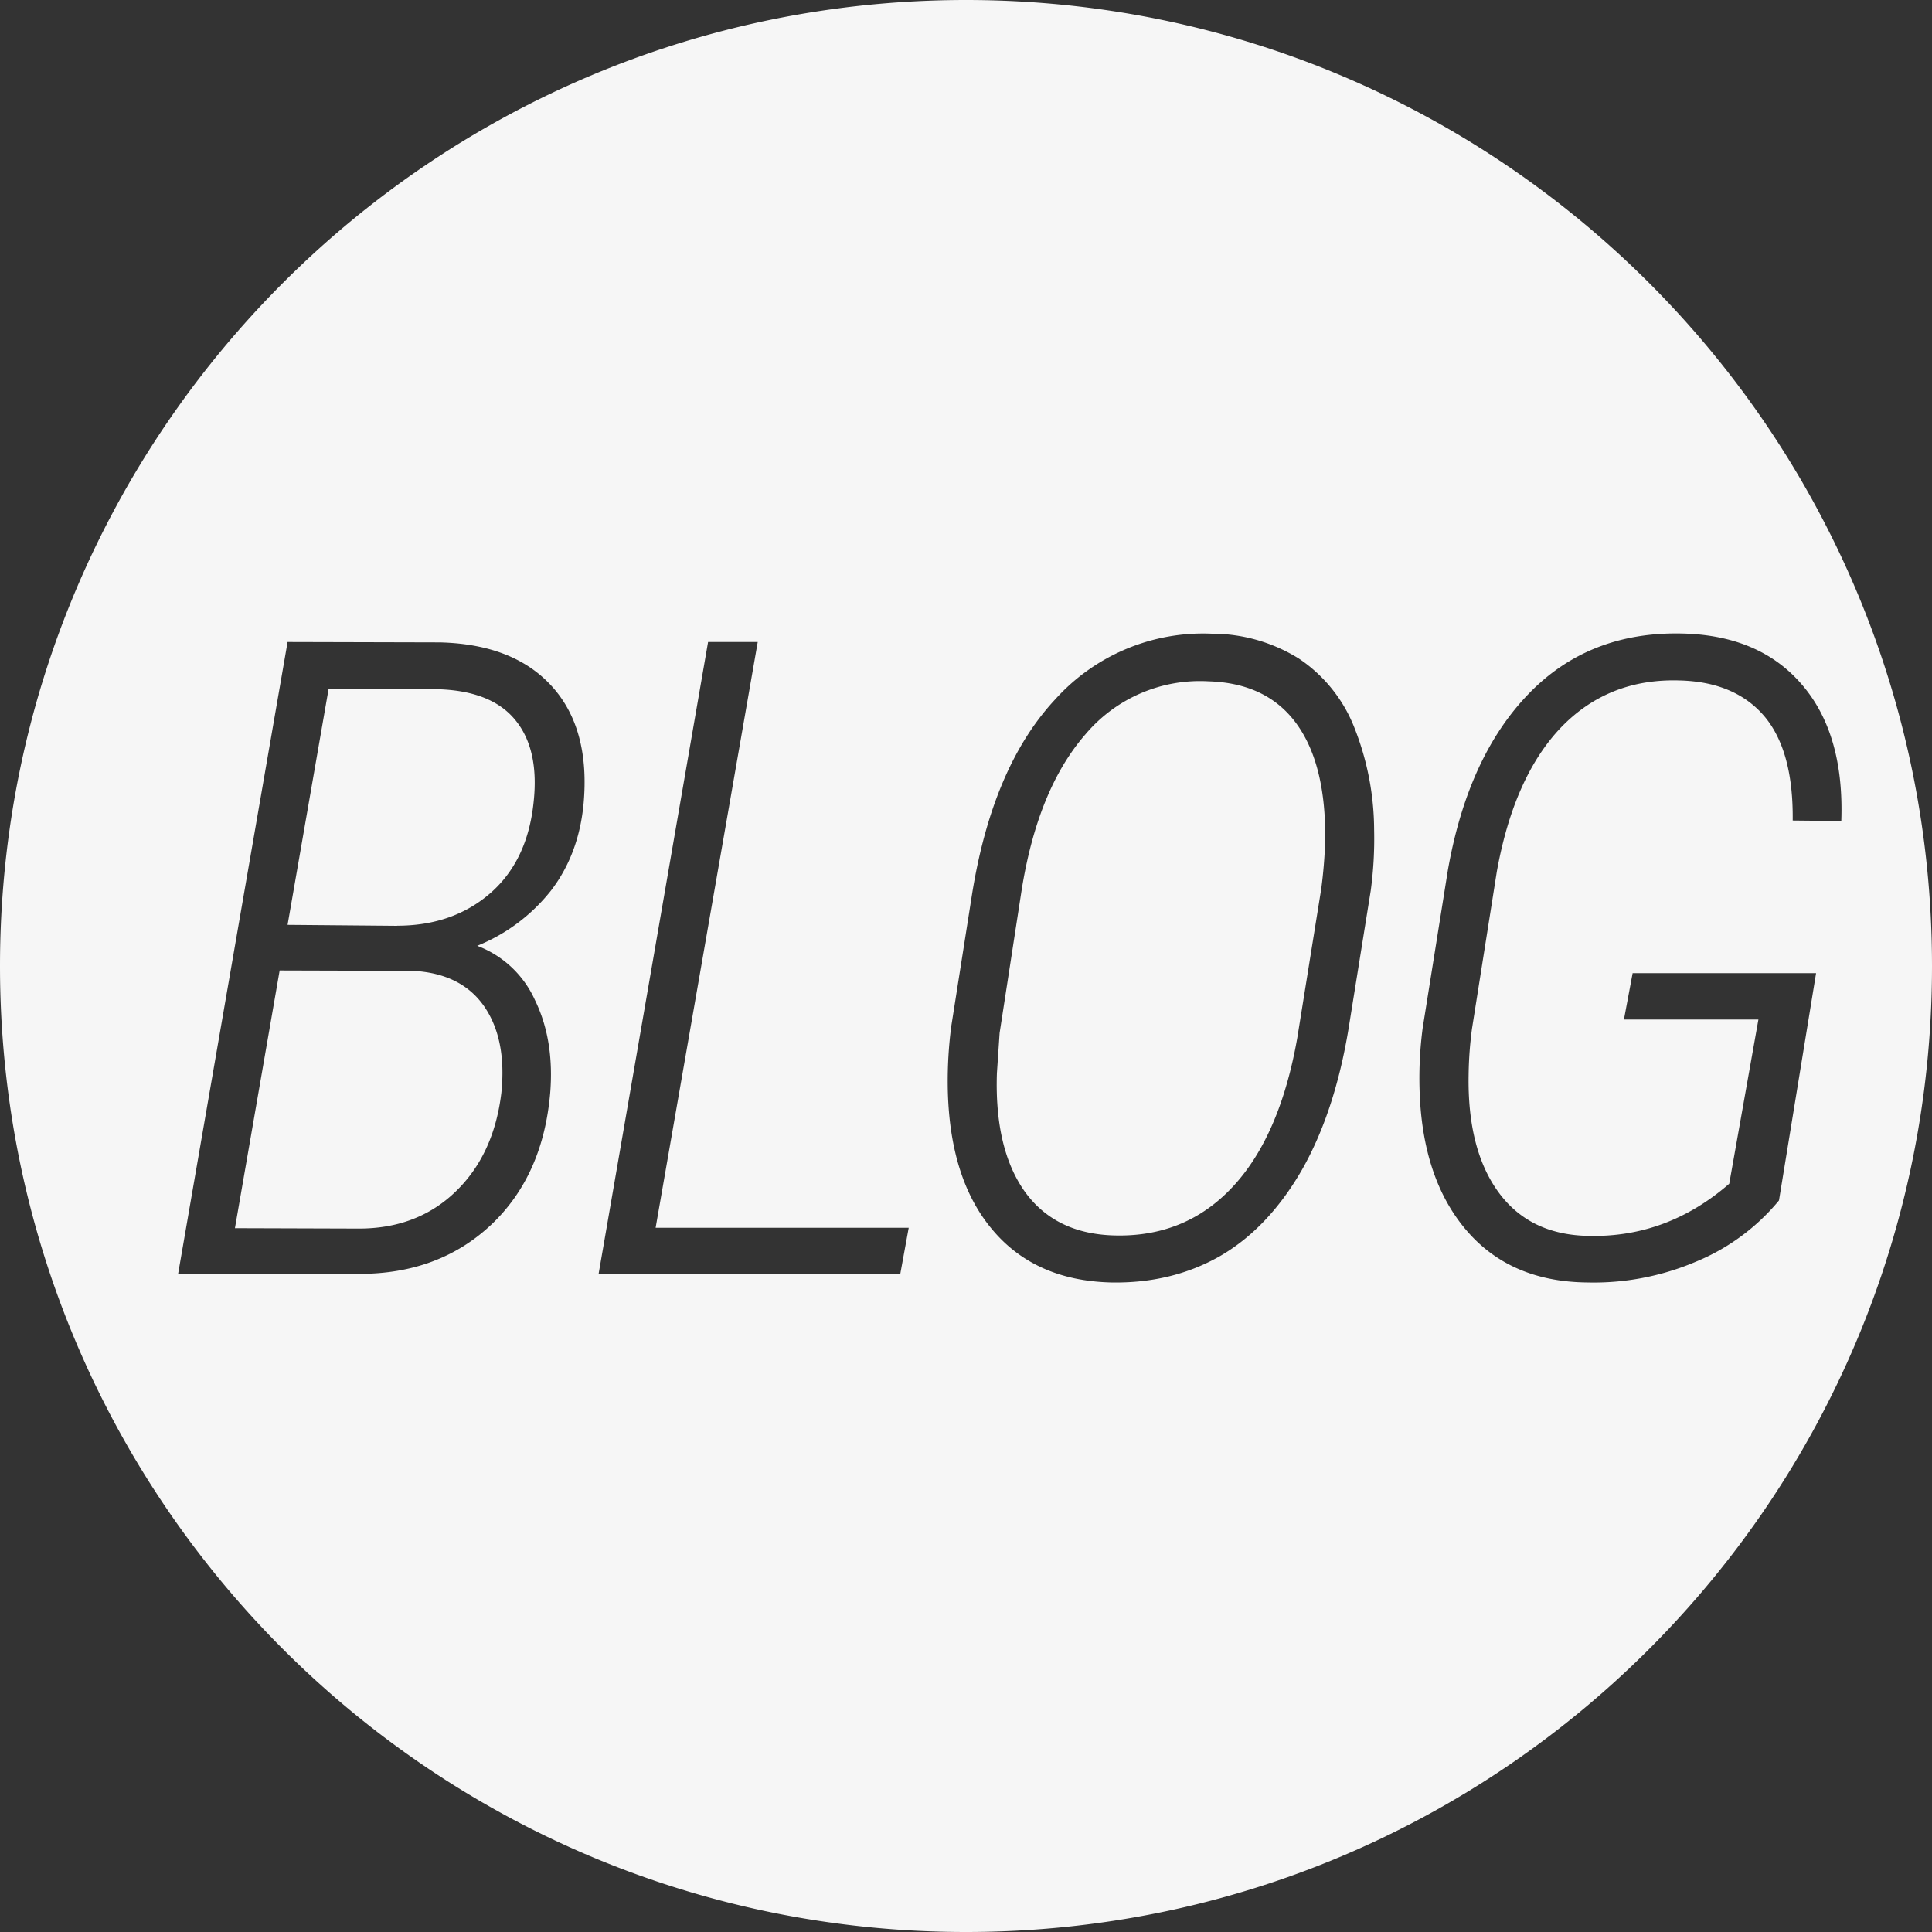
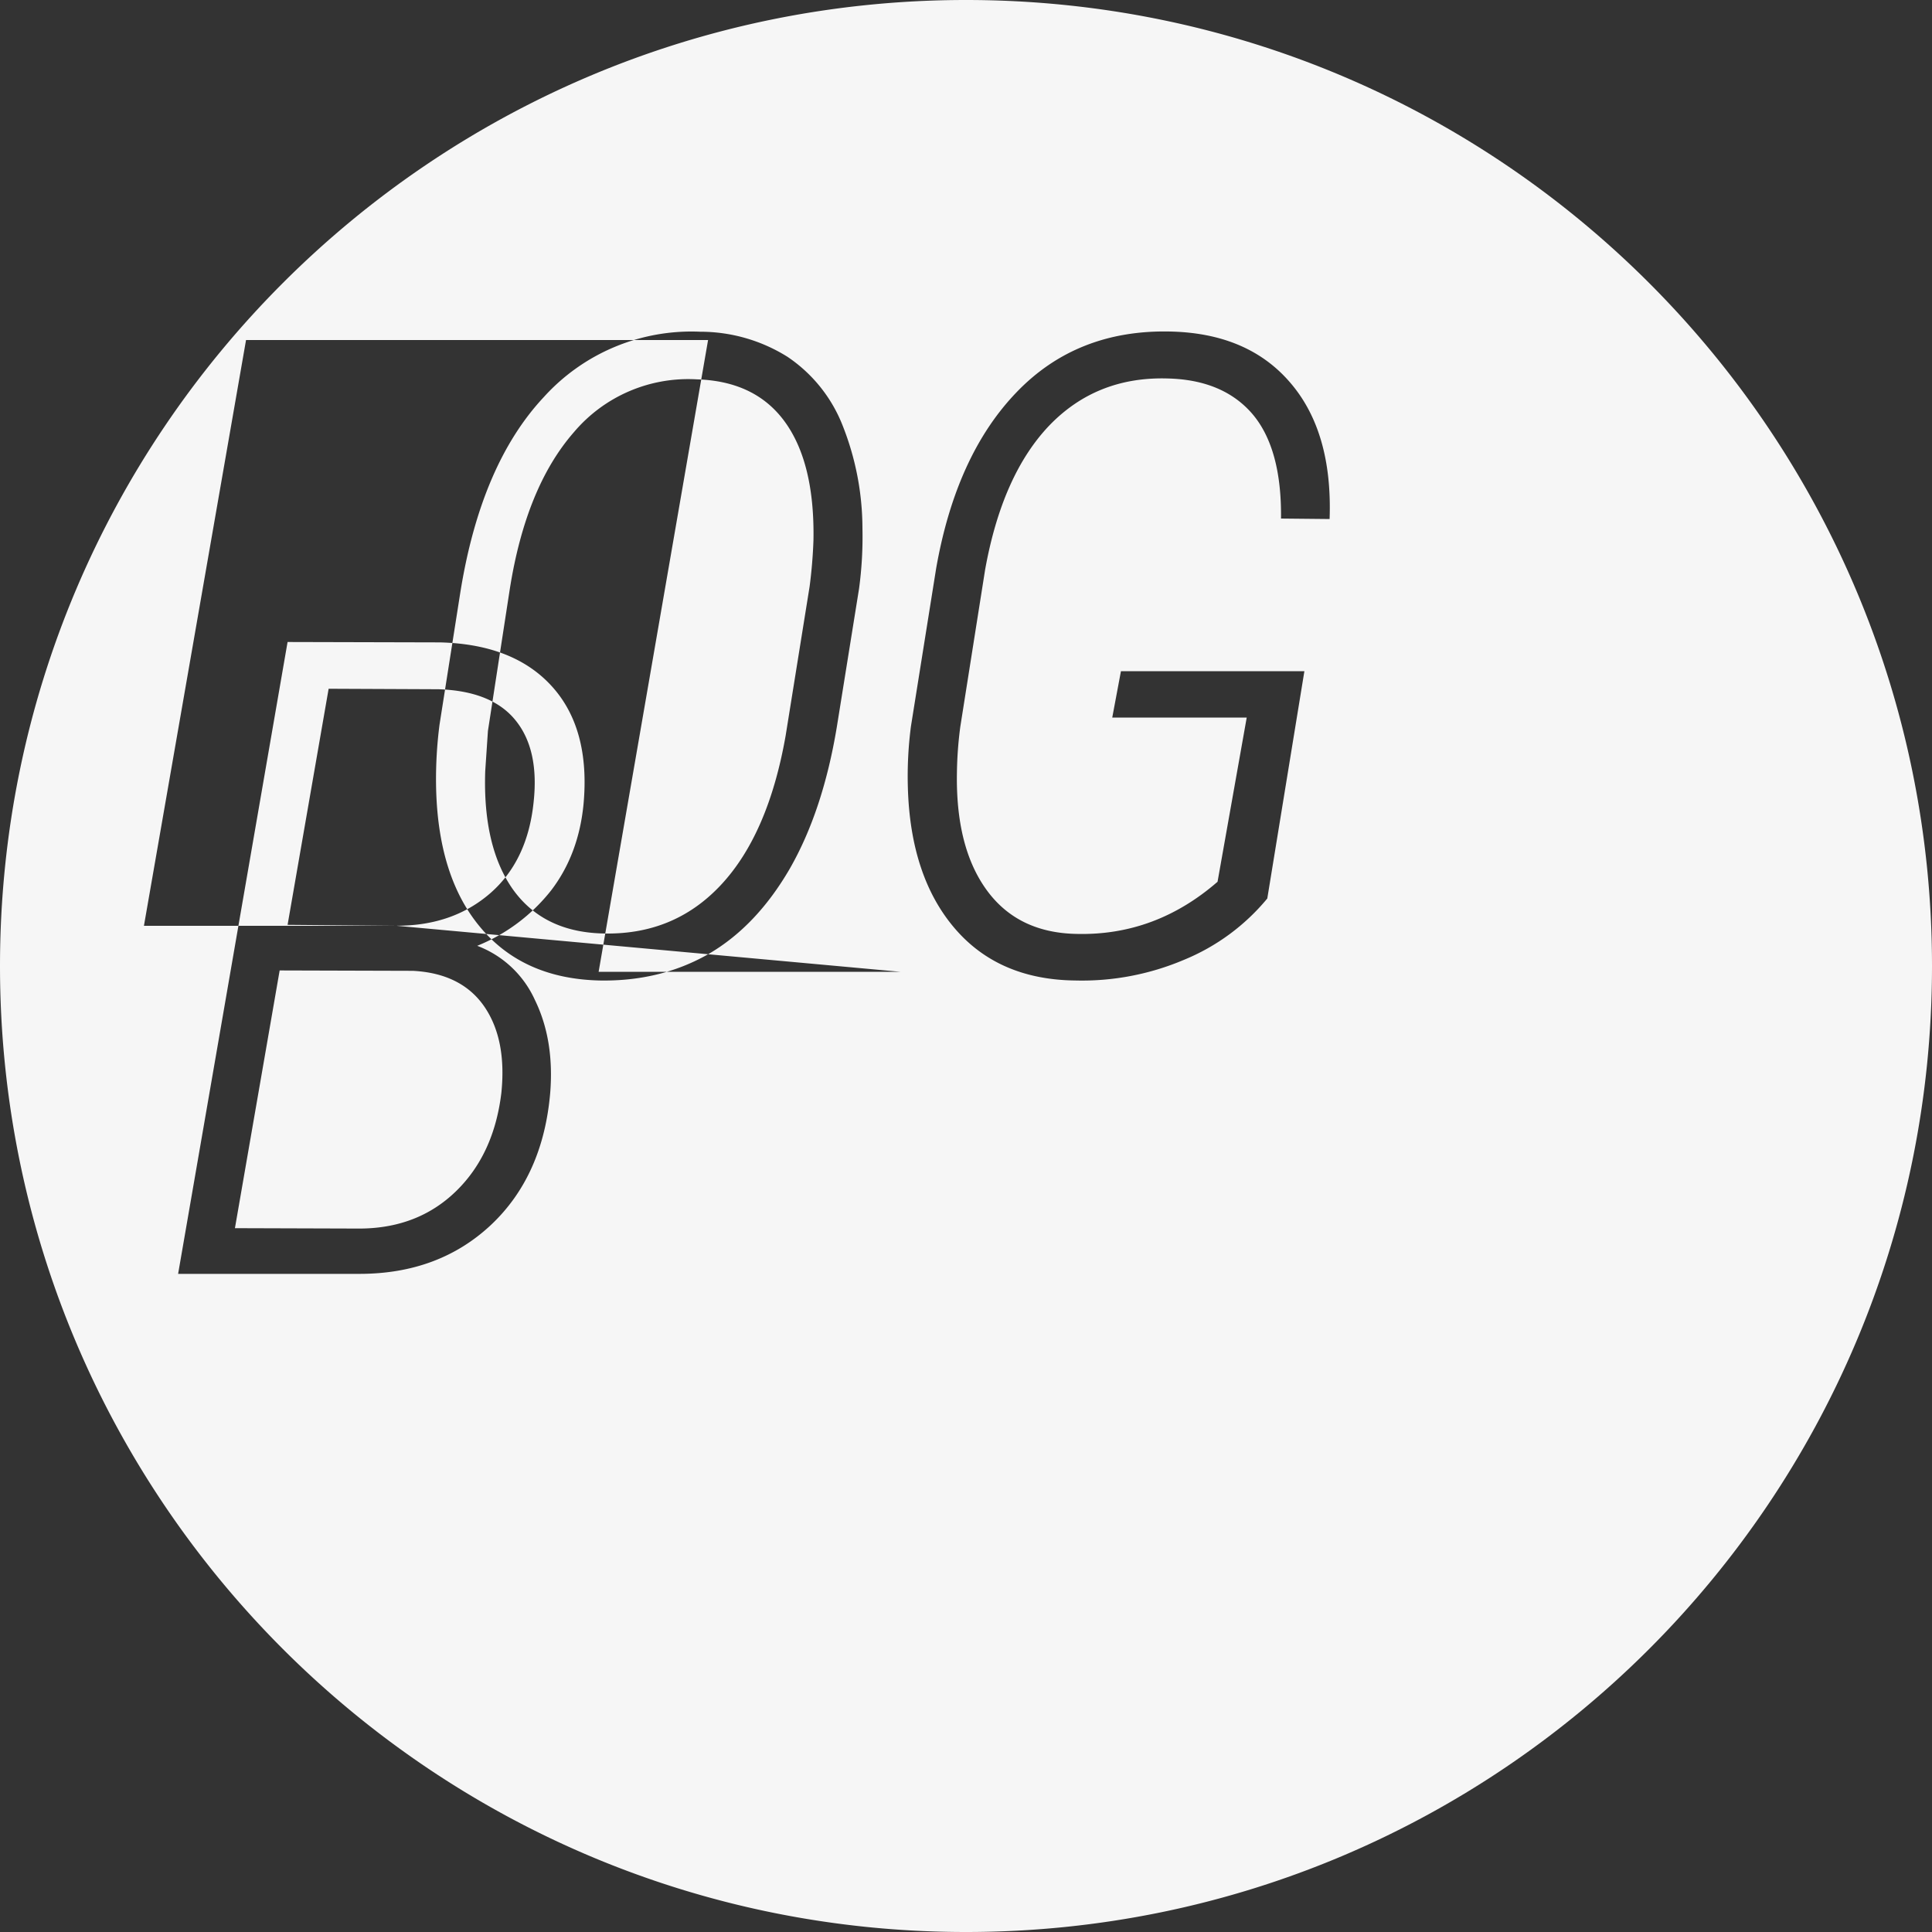
<svg xmlns="http://www.w3.org/2000/svg" width="20" height="20" fill="#F6F6F6">
  <rect width="100%" height="100%" fill="#333333" stroke="none" />
-   <path fill-rule="evenodd" d="M10 0C4.477 0 0 4.477 0 10s4.477 10 10 10 10-4.477 10-10S15.523 0 10 0M2.977 6.646l-1.133 6.54v.001h1.877q.821 0 1.362-.507.54-.509.613-1.37.043-.546-.159-.959a1.07 1.07 0 0 0-.597-.56c.3-.121.563-.318.764-.572q.287-.374.337-.897.07-.776-.326-1.215-.395-.438-1.16-.457zm-.545 6.068.463-2.668 1.379.004q.502.026.739.369.234.341.177.895-.077.638-.472 1.02-.397.384-1.002.384zm1.678-3.13-1.133-.01.425-2.444 1.137.005q.553.018.798.322.246.303.187.846-.062.606-.448.943-.388.337-.966.337Zm5.297 3.126h-2.62l1.057-6.064H7.33l-1.133 6.54H9.32zm.863.016q.442.53 1.23.55.628.012 1.128-.272.497-.287.844-.884.344-.6.488-1.47l.23-1.431a4 4 0 0 0 .035-.625 2.9 2.9 0 0 0-.204-1.06 1.53 1.53 0 0 0-.573-.715 1.7 1.7 0 0 0-.903-.259 2.06 2.06 0 0 0-1.618.676q-.654.698-.866 2.031l-.214 1.36a4.4 4.4 0 0 0-.036.623q.014.946.459 1.476m3.448-4.012a5 5 0 0 1-.04.484l-.248 1.543q-.18 1.023-.672 1.548-.49.523-1.231.5-.61-.019-.923-.46-.31-.443-.284-1.22l.028-.416.225-1.46q.166-1.062.665-1.633a1.55 1.55 0 0 1 1.272-.547q.609.018.915.444t.293 1.217m3.838 4.347a2.2 2.2 0 0 0 .86-.634l.384-2.353h-1.899l-.09.48h1.392l-.302 1.7q-.641.557-1.45.54-.613-.008-.937-.45t-.311-1.215q.003-.241.035-.48l.257-1.626q.177-.982.665-1.493.49-.508 1.225-.486.575.014.879.37.302.358.294 1.08l.503.005q.032-.9-.406-1.41-.438-.513-1.242-.531-.969-.022-1.594.63-.625.65-.831 1.822l-.261 1.635a4 4 0 0 0-.032.628q.025.92.48 1.457t1.253.546a2.7 2.7 0 0 0 1.128-.215" clip-rule="evenodd" />
+   <path fill-rule="evenodd" d="M10 0C4.477 0 0 4.477 0 10s4.477 10 10 10 10-4.477 10-10S15.523 0 10 0M2.977 6.646l-1.133 6.54v.001h1.877q.821 0 1.362-.507.54-.509.613-1.37.043-.546-.159-.959a1.07 1.07 0 0 0-.597-.56c.3-.121.563-.318.764-.572q.287-.374.337-.897.07-.776-.326-1.215-.395-.438-1.16-.457zm-.545 6.068.463-2.668 1.379.004q.502.026.739.369.234.341.177.895-.077.638-.472 1.02-.397.384-1.002.384zm1.678-3.13-1.133-.01.425-2.444 1.137.005q.553.018.798.322.246.303.187.846-.062.606-.448.943-.388.337-.966.337Zh-2.62l1.057-6.064H7.33l-1.133 6.54H9.32zm.863.016q.442.53 1.23.55.628.012 1.128-.272.497-.287.844-.884.344-.6.488-1.47l.23-1.431a4 4 0 0 0 .035-.625 2.9 2.9 0 0 0-.204-1.06 1.53 1.53 0 0 0-.573-.715 1.7 1.7 0 0 0-.903-.259 2.06 2.06 0 0 0-1.618.676q-.654.698-.866 2.031l-.214 1.36a4.4 4.4 0 0 0-.036.623q.014.946.459 1.476m3.448-4.012a5 5 0 0 1-.04.484l-.248 1.543q-.18 1.023-.672 1.548-.49.523-1.231.5-.61-.019-.923-.46-.31-.443-.284-1.22l.028-.416.225-1.46q.166-1.062.665-1.633a1.55 1.55 0 0 1 1.272-.547q.609.018.915.444t.293 1.217m3.838 4.347a2.2 2.2 0 0 0 .86-.634l.384-2.353h-1.899l-.09.48h1.392l-.302 1.7q-.641.557-1.45.54-.613-.008-.937-.45t-.311-1.215q.003-.241.035-.48l.257-1.626q.177-.982.665-1.493.49-.508 1.225-.486.575.014.879.37.302.358.294 1.08l.503.005q.032-.9-.406-1.41-.438-.513-1.242-.531-.969-.022-1.594.63-.625.65-.831 1.822l-.261 1.635a4 4 0 0 0-.032.628q.025.92.48 1.457t1.253.546a2.7 2.7 0 0 0 1.128-.215" clip-rule="evenodd" />
</svg>